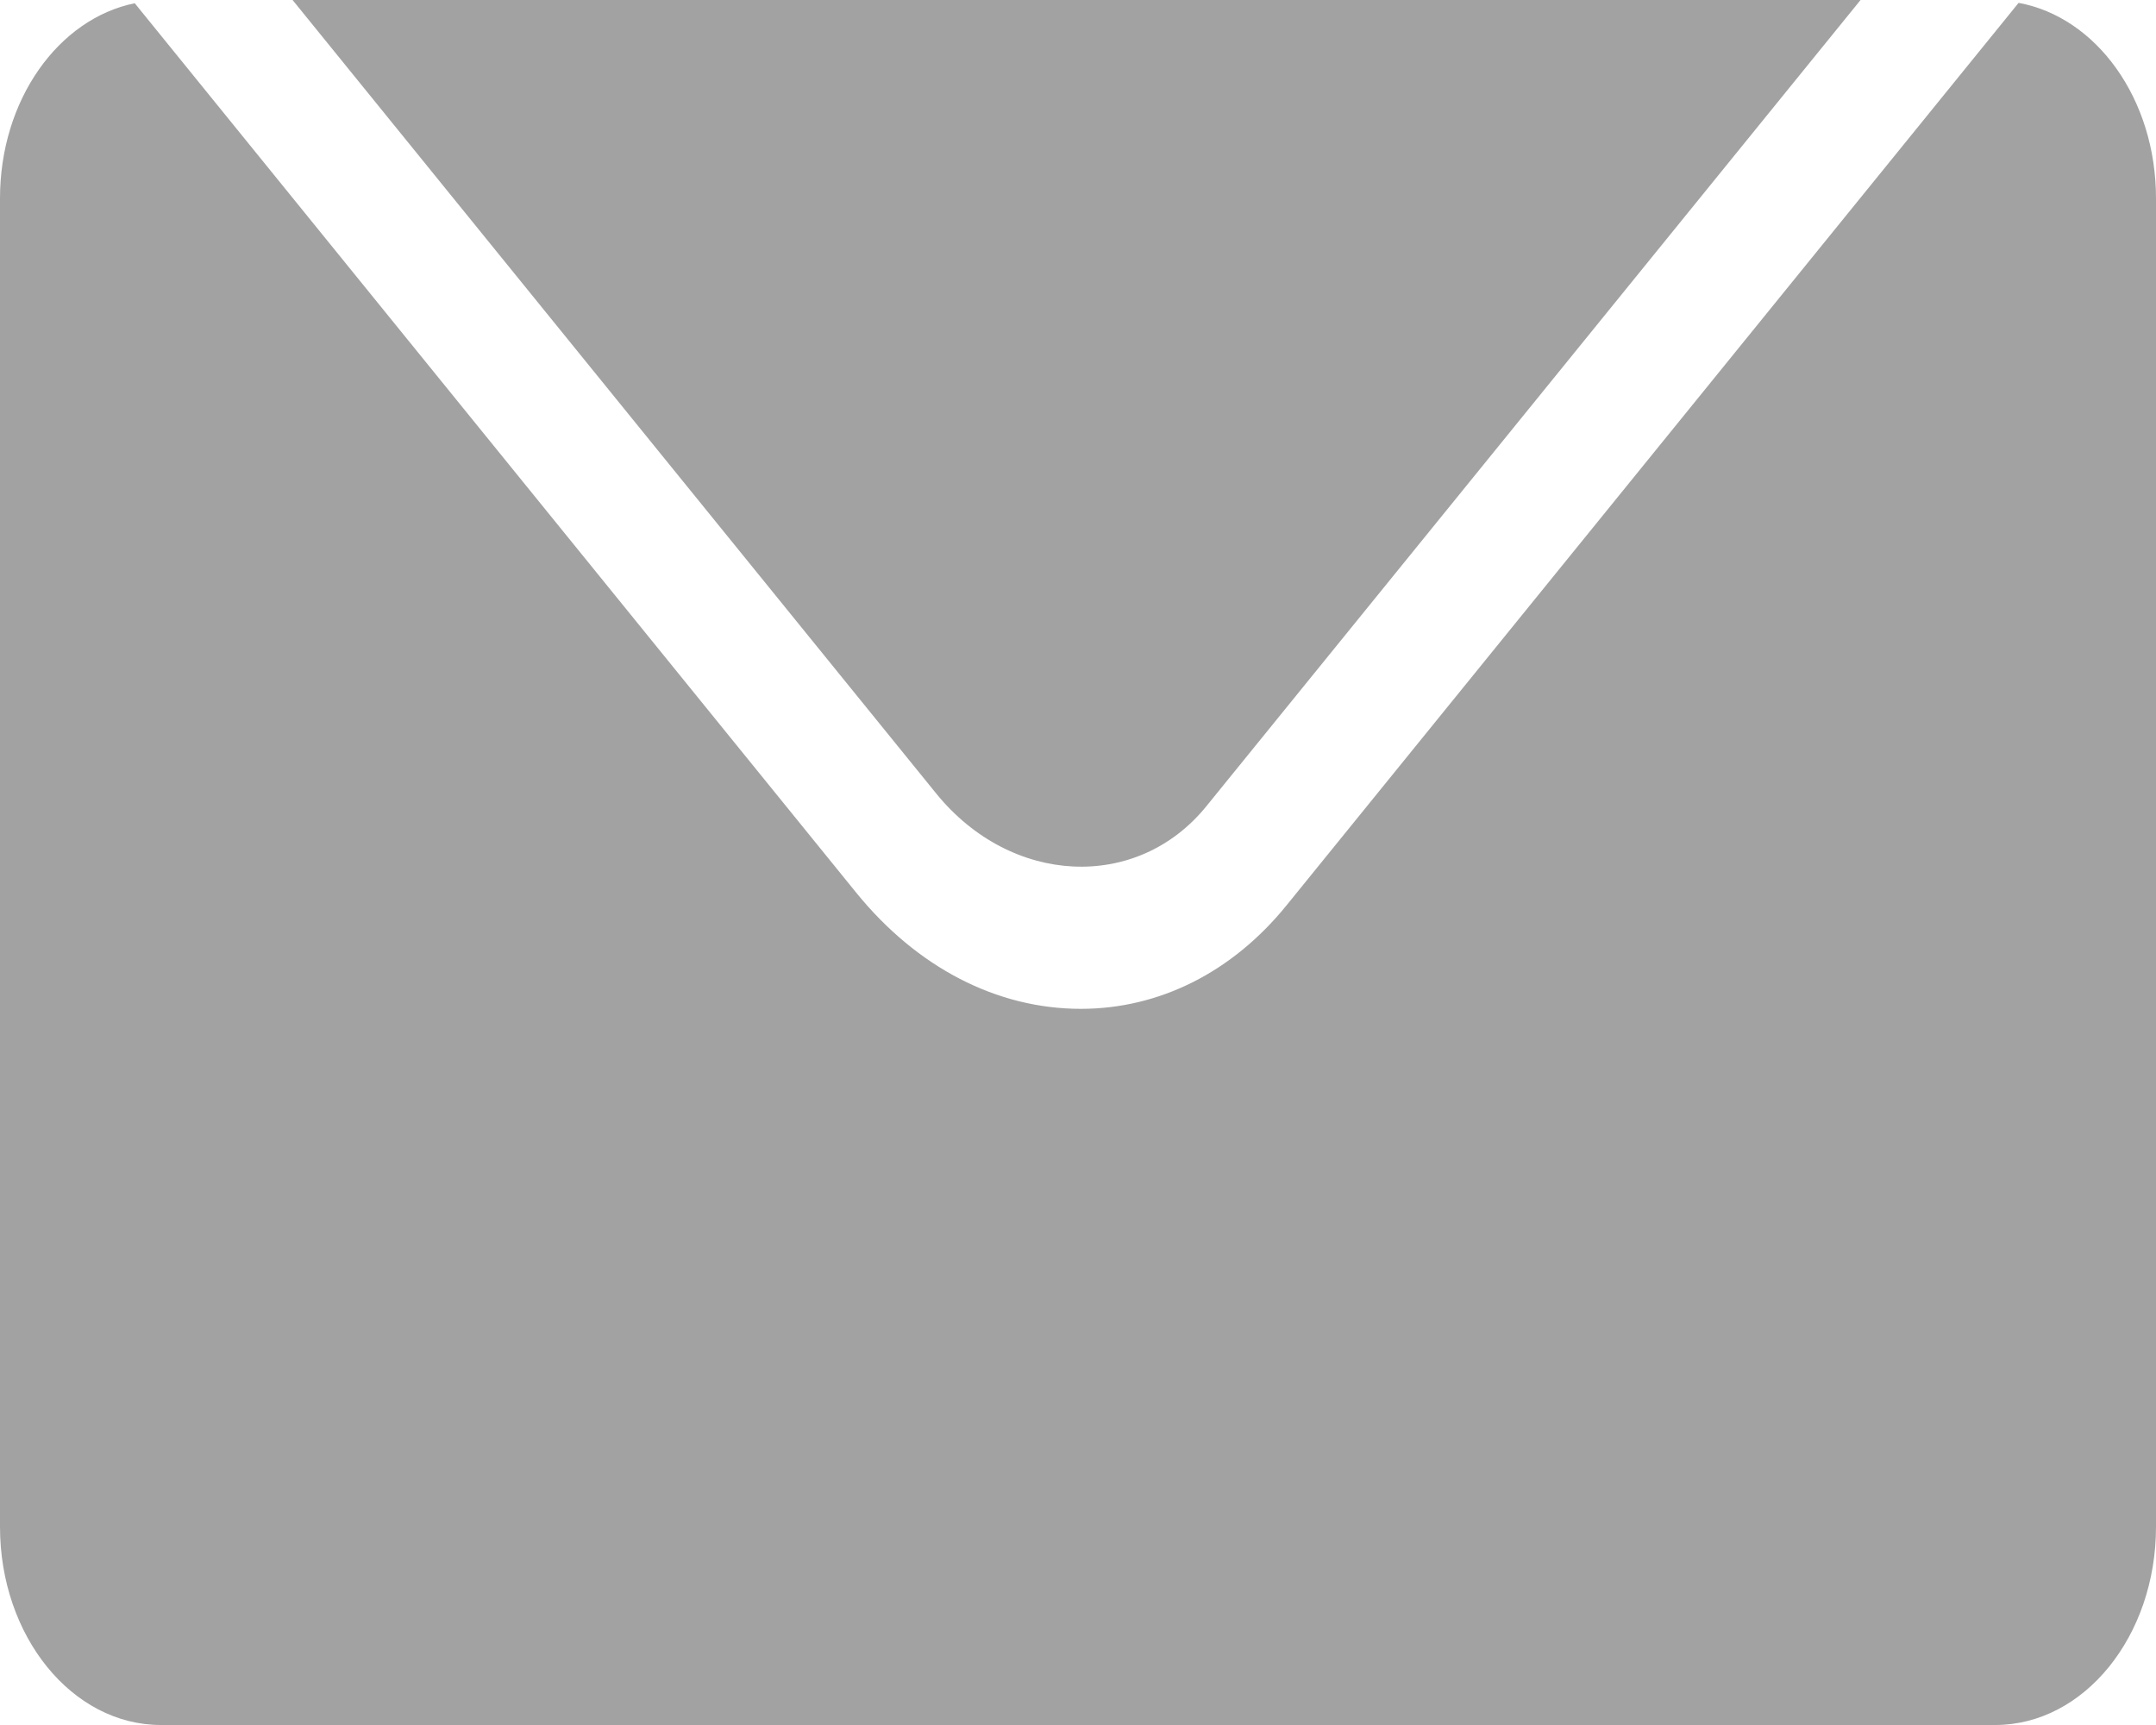
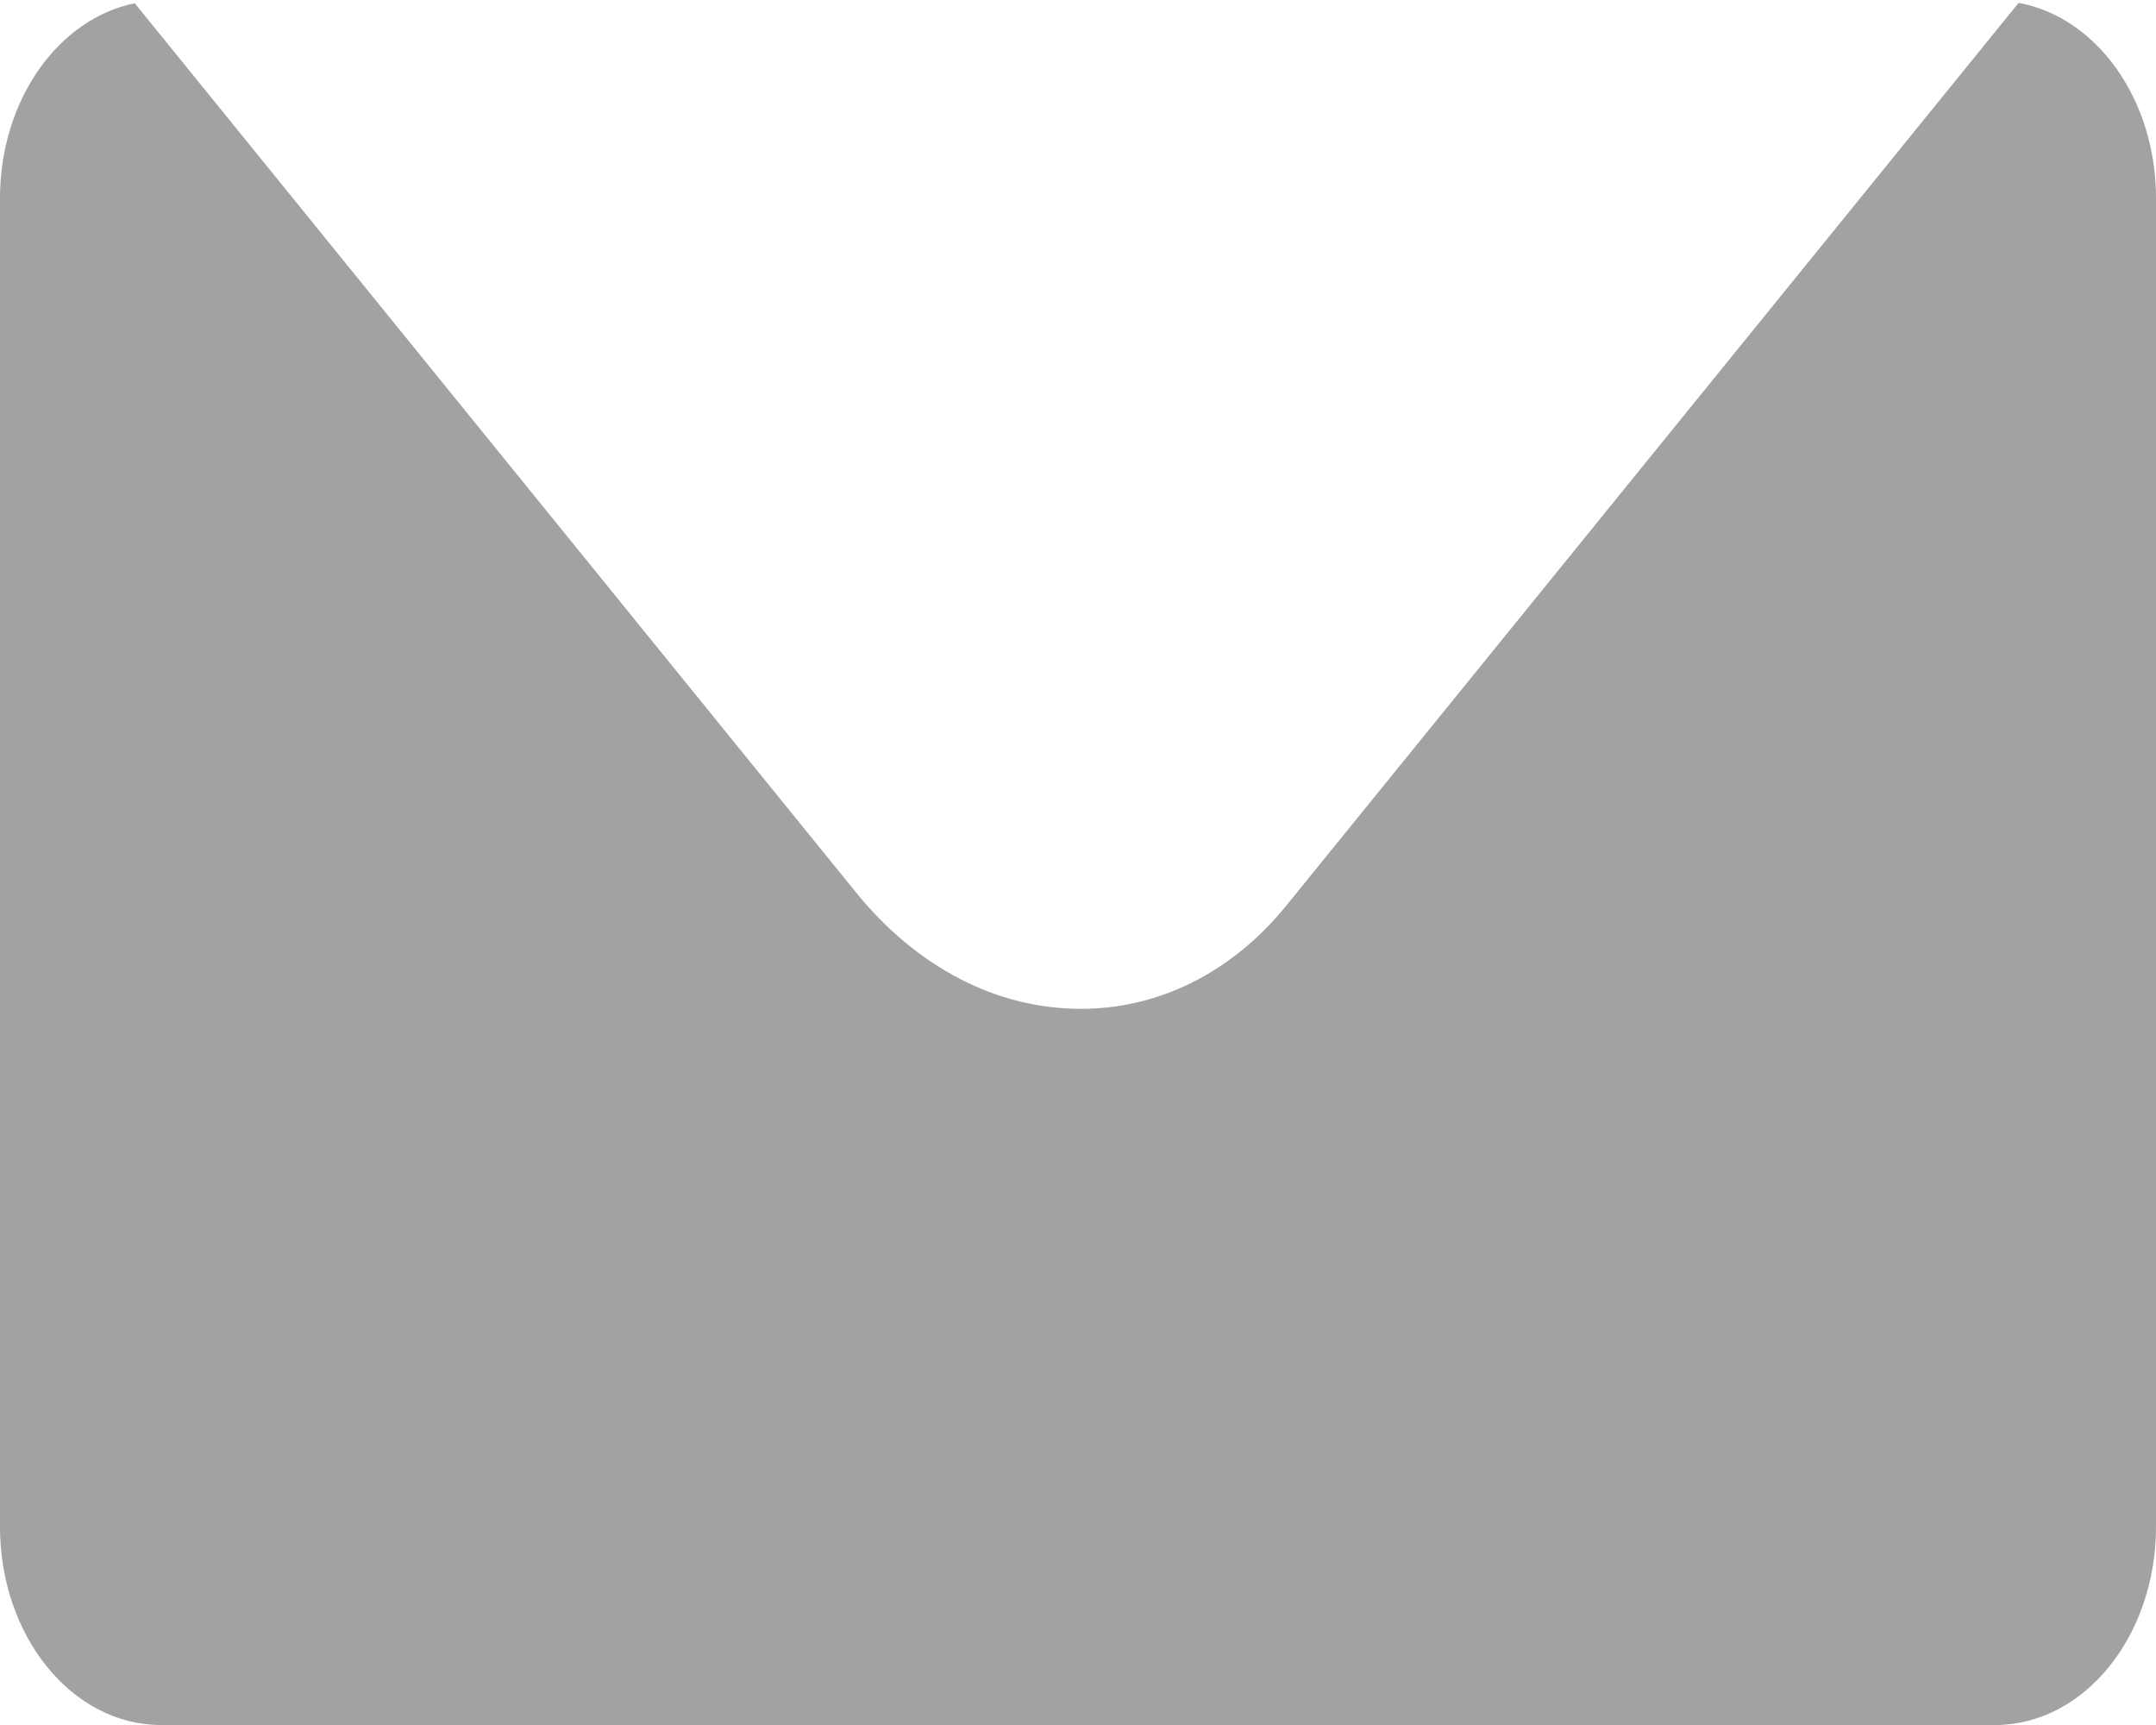
<svg xmlns="http://www.w3.org/2000/svg" width="30" height="24" viewBox="0 0 30 24" fill="none">
-   <path d="M16.787 11.216L25.889 0H4.071L13.027 11.04C14.069 12.323 15.822 12.407 16.787 11.216Z" fill="#A2A2A2" />
  <path d="M28.088 0.04L17.905 12.592C17.151 13.525 16.133 14.036 15.04 14.036C13.87 14.036 12.758 13.461 11.911 12.416L1.875 0.045C0.813 0.261 0 1.39 0 2.76V21.242C0 22.765 1.003 24 2.239 24H27.762C28.999 24 30 22.765 30 21.242V2.76C30 1.373 29.168 0.237 28.088 0.04Z" fill="#A2A2A2" />
</svg>